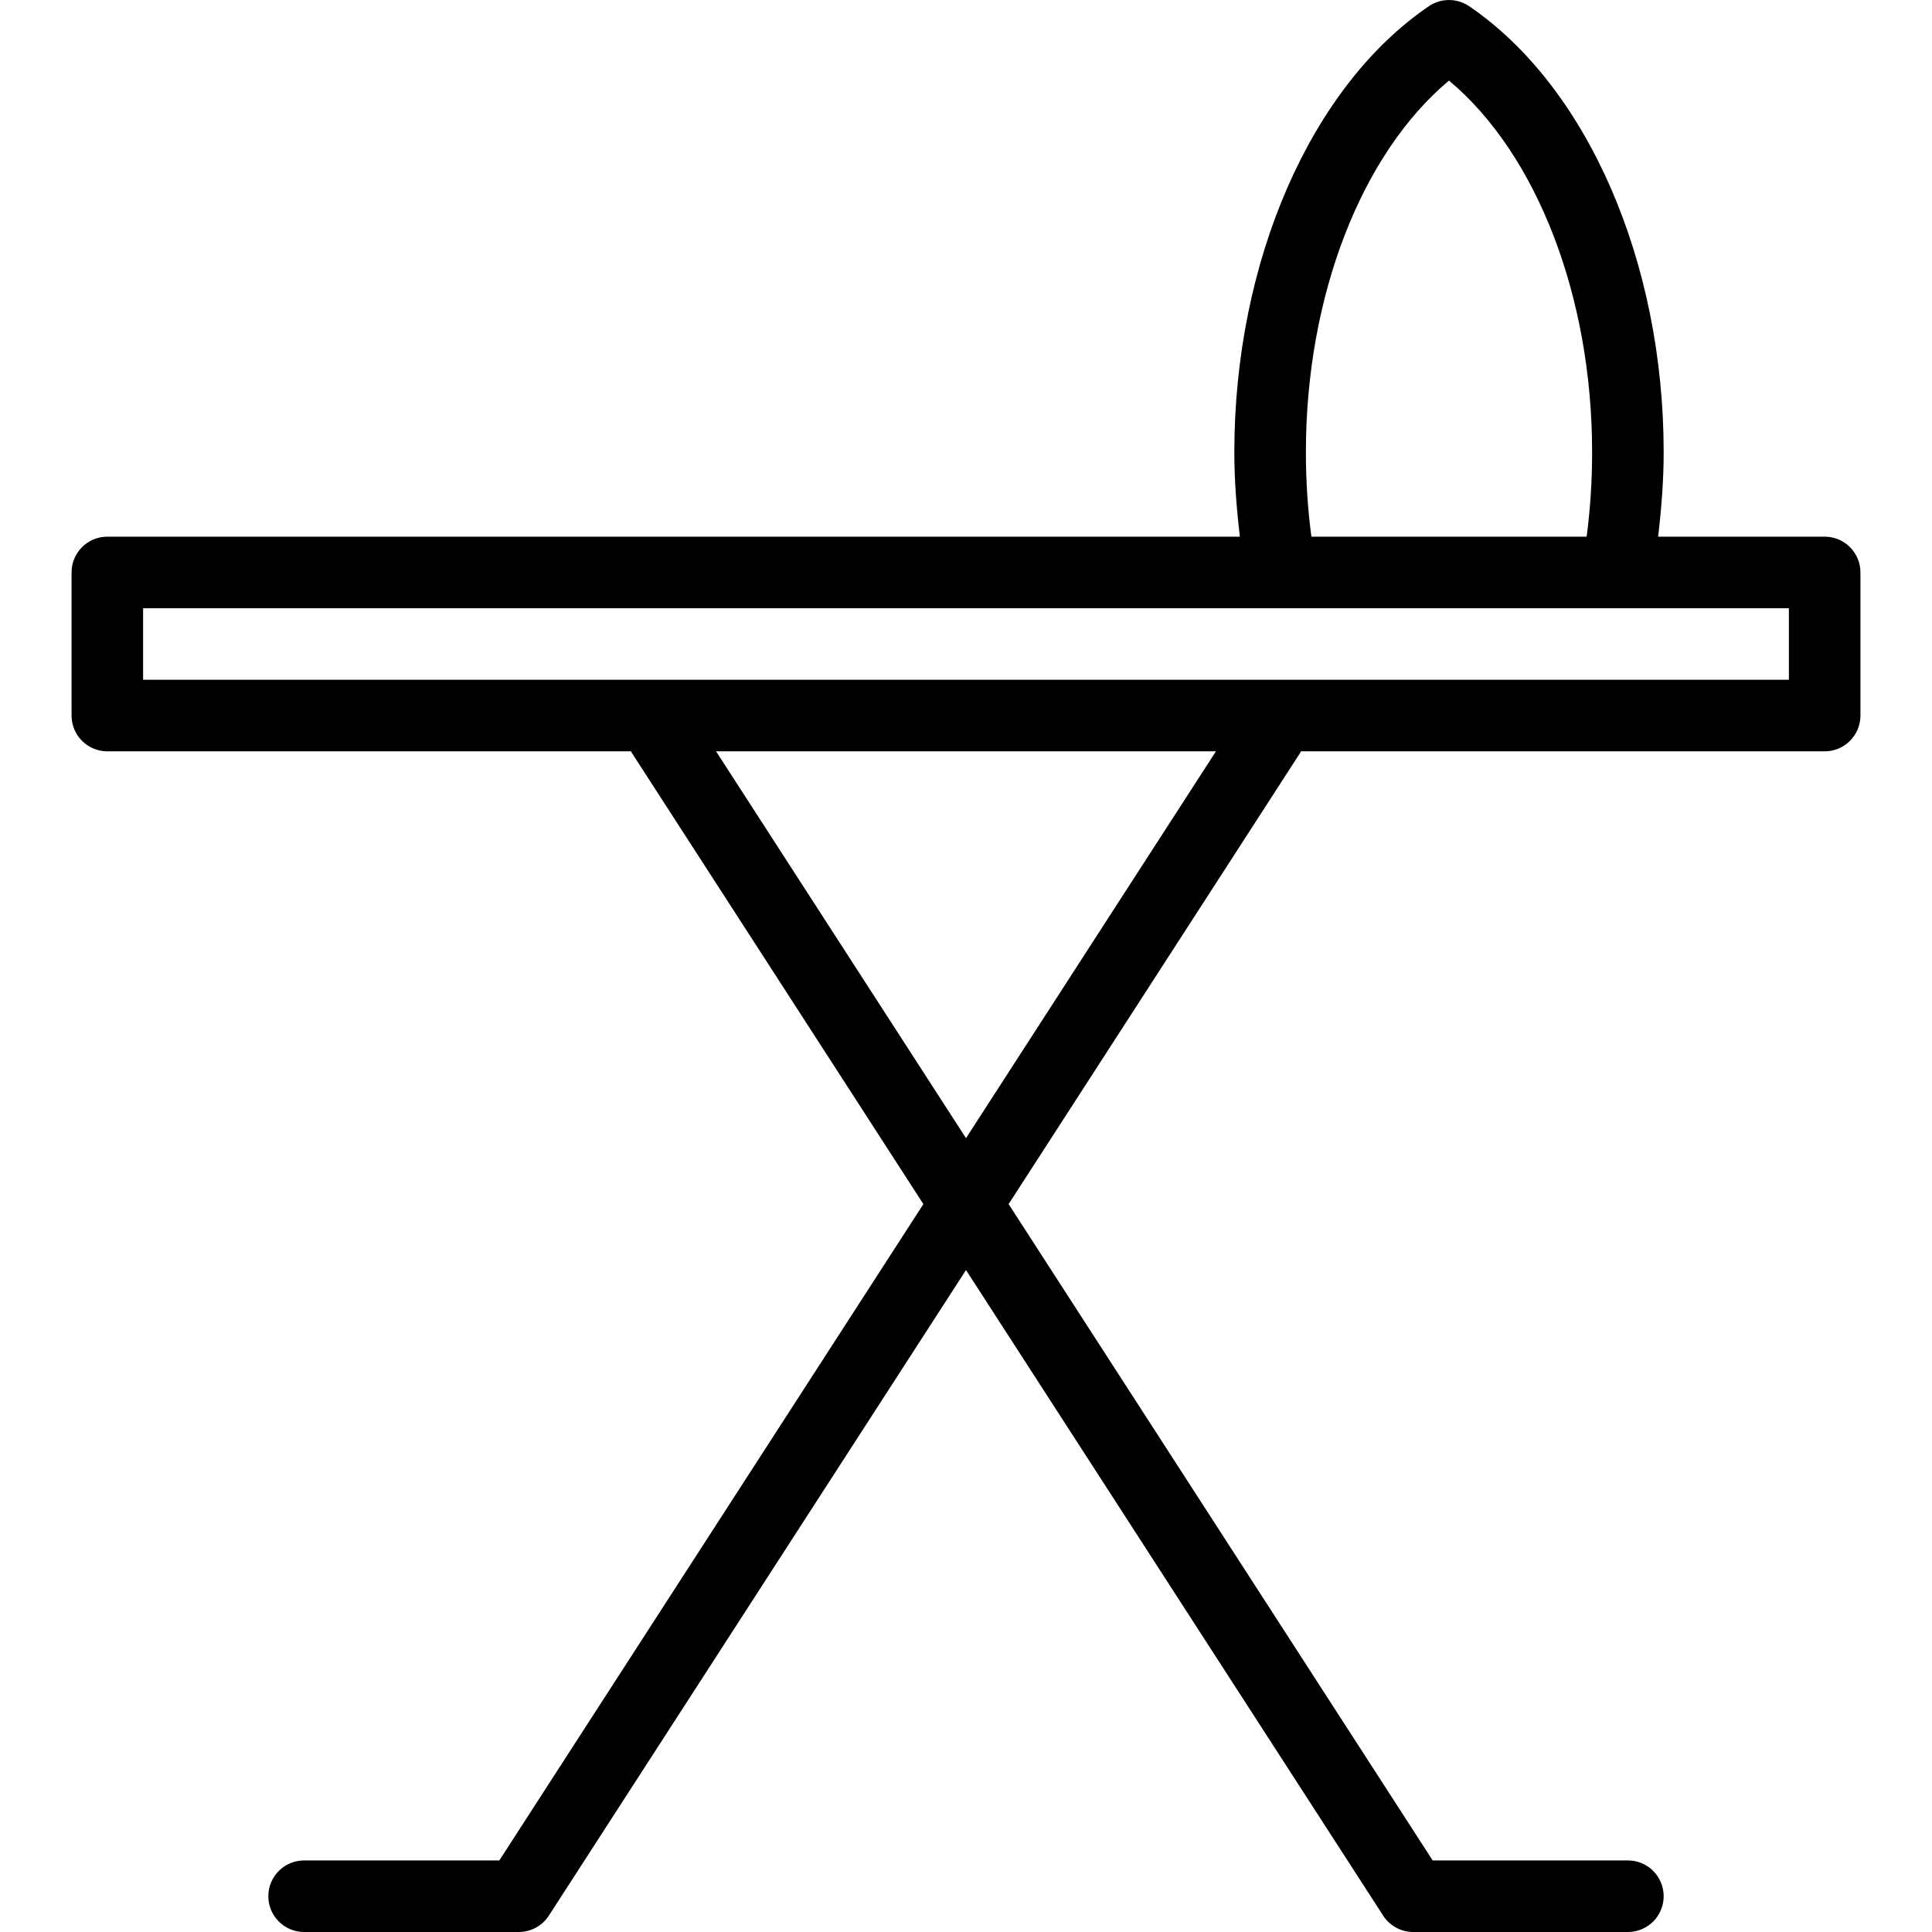
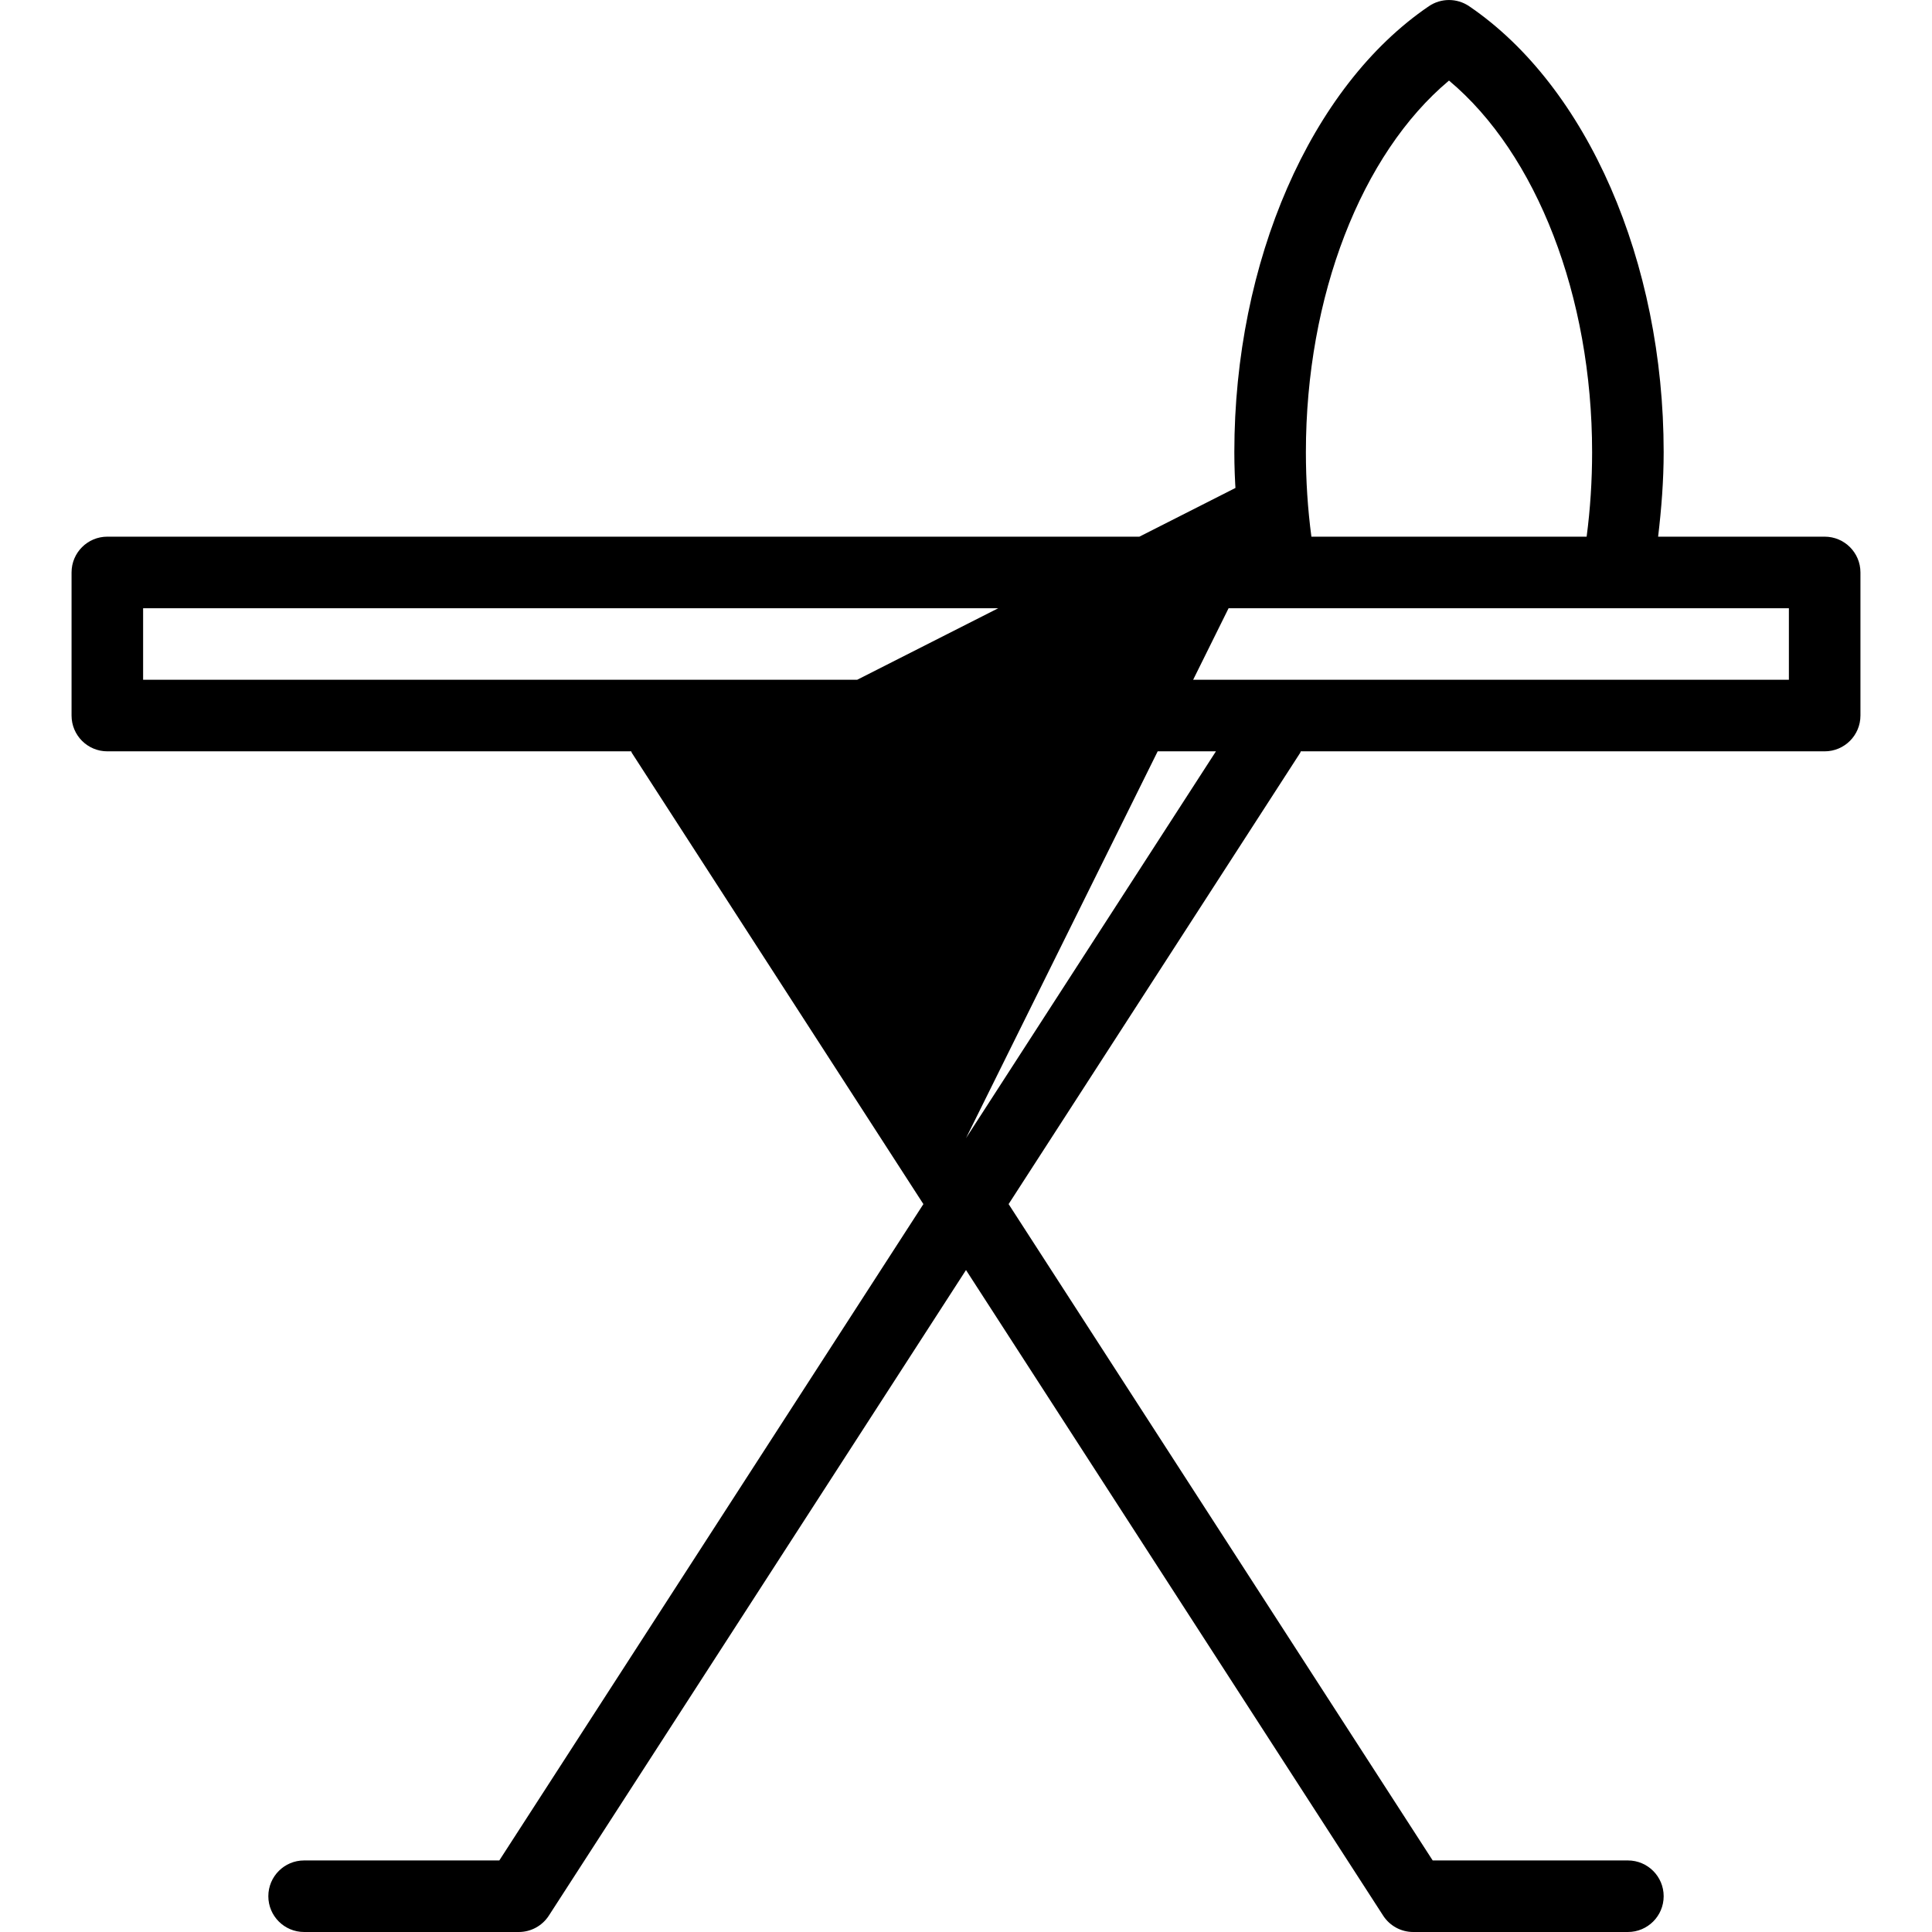
<svg xmlns="http://www.w3.org/2000/svg" fill="#000000" height="800px" width="800px" version="1.1" id="Capa_1" viewBox="0 0 54 54" xml:space="preserve">
  <g>
-     <path d="M51,15h-4.655c0.092-0.778,0.155-1.564,0.155-2.36c0-5.328-2.134-10.222-5.438-12.467c-0.339-0.23-0.785-0.23-1.124,0   C36.634,2.418,34.5,7.312,34.5,12.64c0,0.796,0.063,1.582,0.155,2.36H3c-0.552,0-1,0.447-1,1v4c0,0.553,0.448,1,1,1h14.643   c0.008,0.014,0.008,0.029,0.017,0.043l8.149,12.612L13.956,52H8.5c-0.552,0-1,0.447-1,1s0.448,1,1,1h6   c0.339,0,0.656-0.172,0.84-0.457L27,35.498l11.66,18.045C38.844,53.828,39.161,54,39.5,54h6c0.552,0,1-0.447,1-1s-0.448-1-1-1   h-5.456L28.191,33.655l8.149-12.612c0.009-0.014,0.009-0.029,0.017-0.043H51c0.552,0,1-0.447,1-1v-4C52,15.447,51.552,15,51,15z    M36.5,12.64c0-4.36,1.551-8.339,4-10.388c2.449,2.049,4,6.027,4,10.388c0,0.796-0.051,1.587-0.153,2.36h-7.693   C36.551,14.227,36.5,13.436,36.5,12.64z M27,31.812L20.014,21h13.972L27,31.812z M50,19H4v-2h31.797h9.405H50V19z" />
+     <path d="M51,15h-4.655c0.092-0.778,0.155-1.564,0.155-2.36c0-5.328-2.134-10.222-5.438-12.467c-0.339-0.23-0.785-0.23-1.124,0   C36.634,2.418,34.5,7.312,34.5,12.64c0,0.796,0.063,1.582,0.155,2.36H3c-0.552,0-1,0.447-1,1v4c0,0.553,0.448,1,1,1h14.643   c0.008,0.014,0.008,0.029,0.017,0.043l8.149,12.612L13.956,52H8.5c-0.552,0-1,0.447-1,1s0.448,1,1,1h6   c0.339,0,0.656-0.172,0.84-0.457L27,35.498l11.66,18.045C38.844,53.828,39.161,54,39.5,54h6c0.552,0,1-0.447,1-1s-0.448-1-1-1   h-5.456L28.191,33.655l8.149-12.612c0.009-0.014,0.009-0.029,0.017-0.043H51c0.552,0,1-0.447,1-1v-4C52,15.447,51.552,15,51,15z    M36.5,12.64c0-4.36,1.551-8.339,4-10.388c2.449,2.049,4,6.027,4,10.388c0,0.796-0.051,1.587-0.153,2.36h-7.693   C36.551,14.227,36.5,13.436,36.5,12.64z L20.014,21h13.972L27,31.812z M50,19H4v-2h31.797h9.405H50V19z" />
  </g>
</svg>